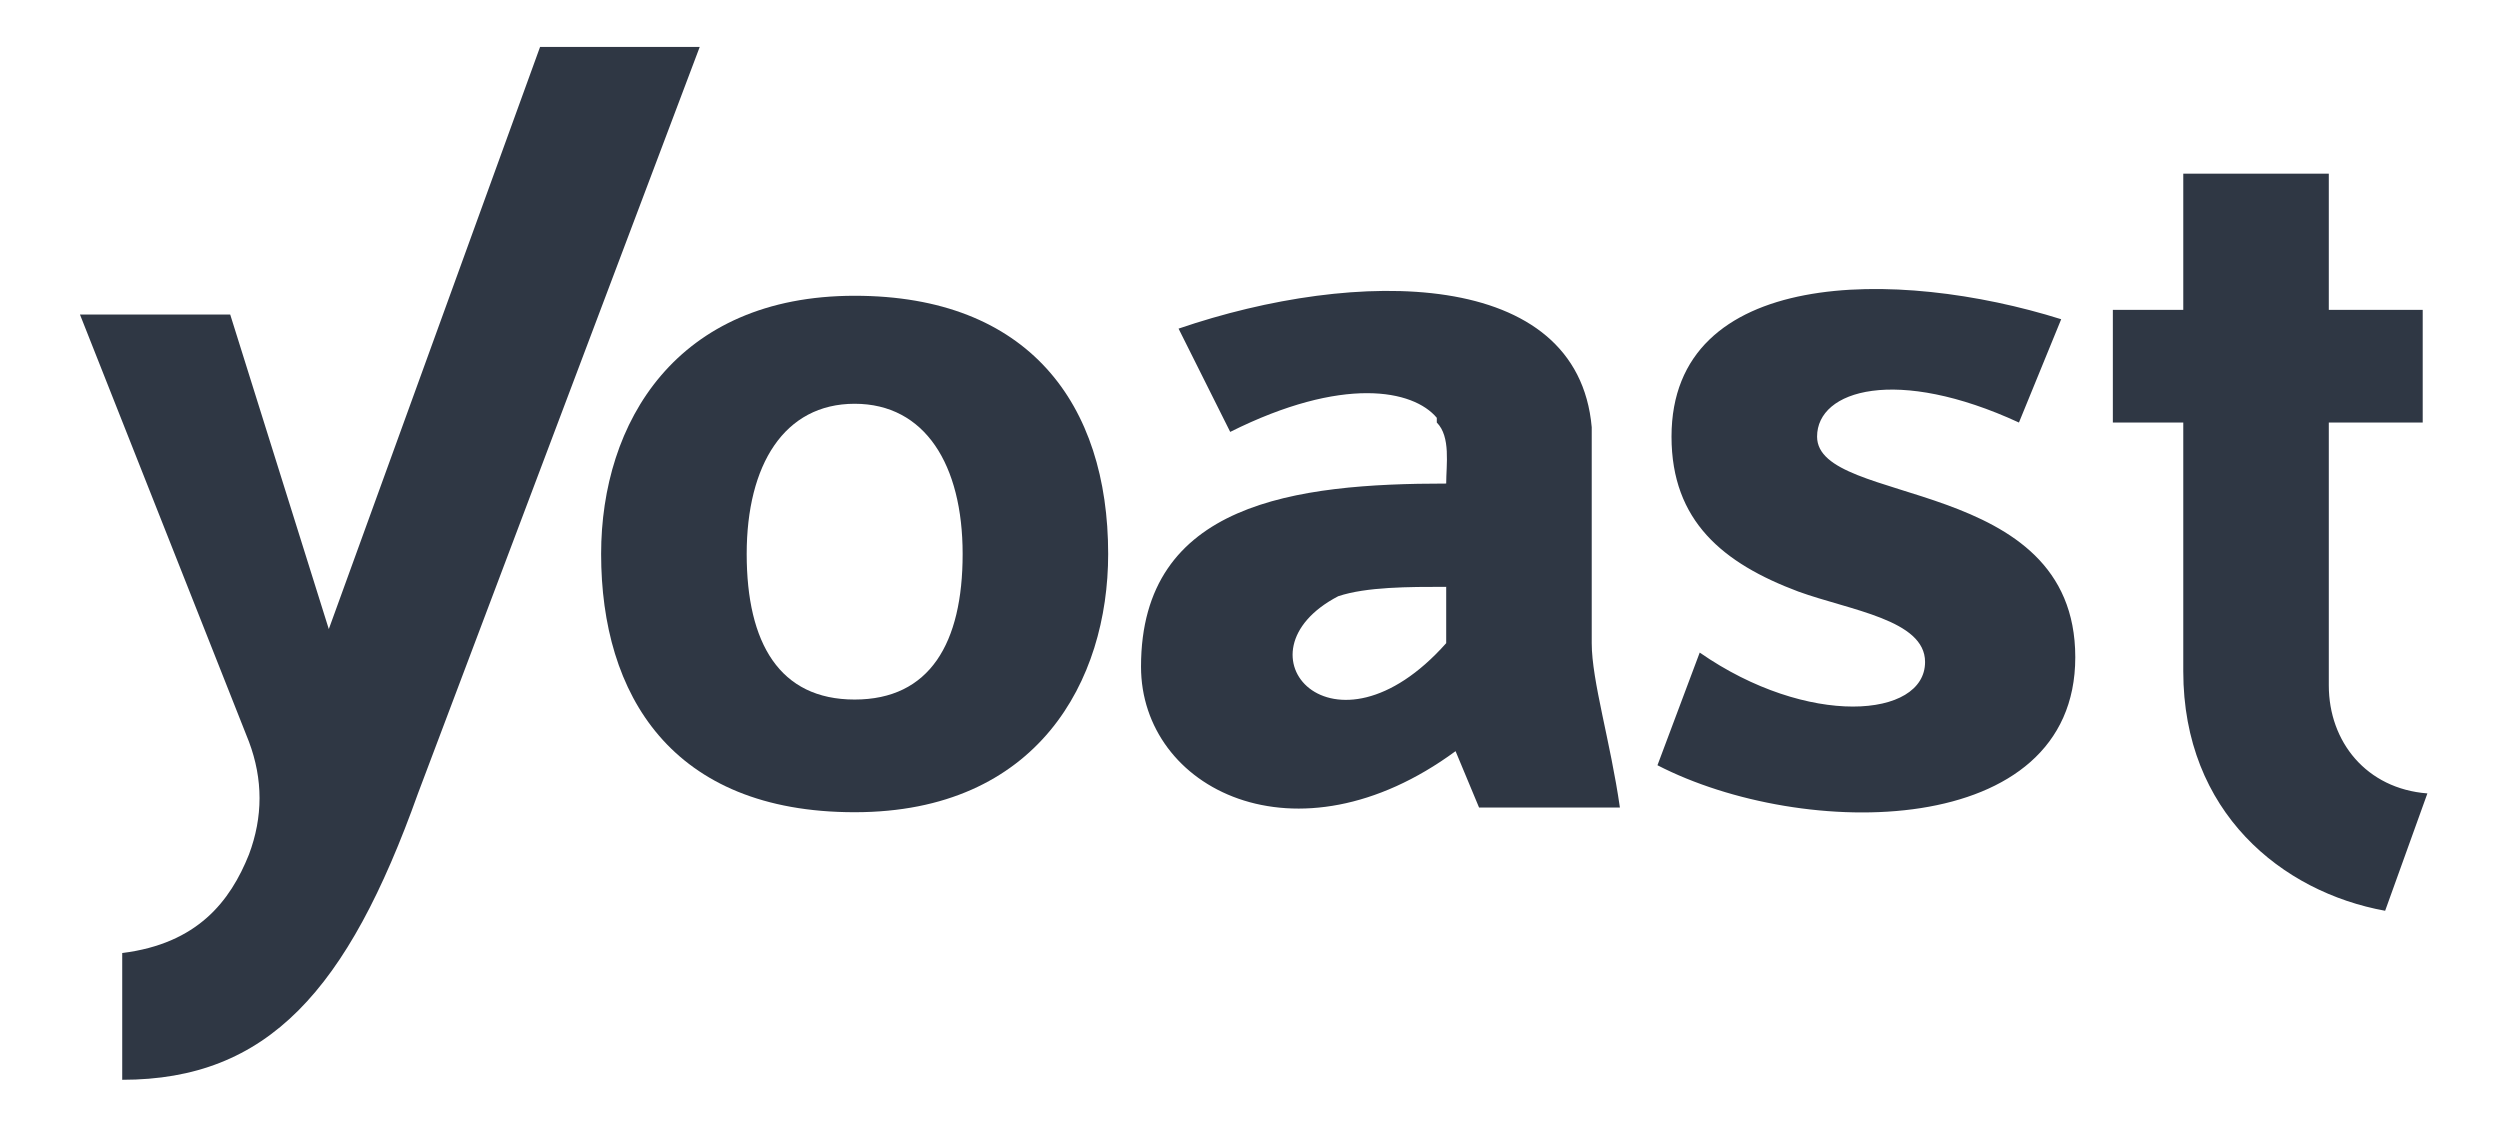
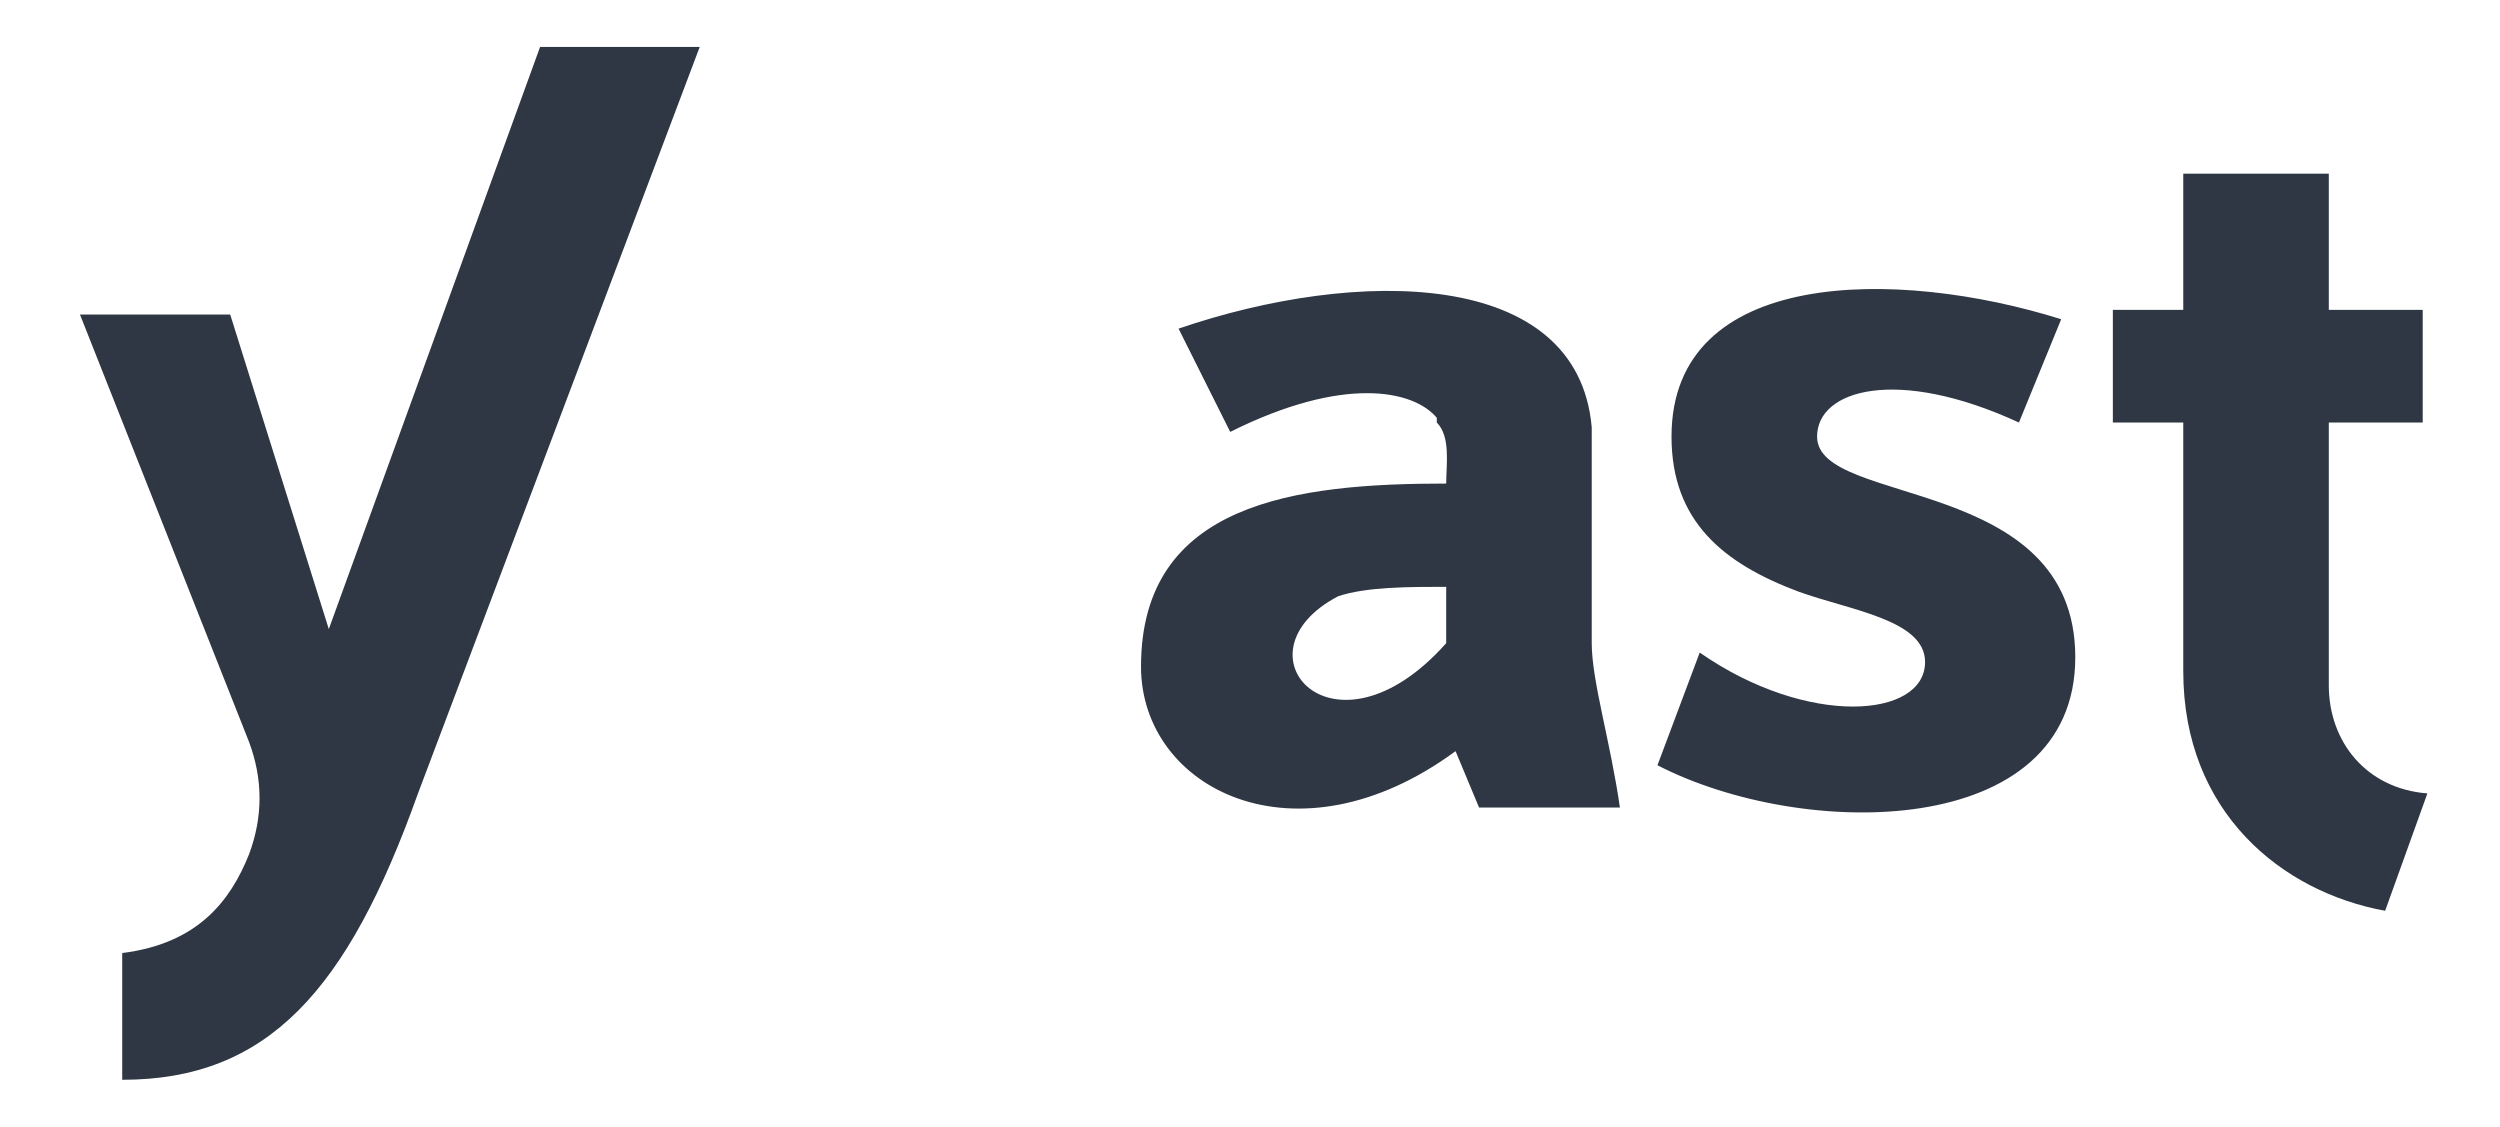
<svg xmlns="http://www.w3.org/2000/svg" width="71" height="32" viewBox="0 0 71 32" fill="none">
-   <path d="M66.138 19.466V12H68.805V8.8H66.138V4.933H62.005V8.8H60.005V12H62.005V19.066C62.005 23.066 64.805 25.333 67.738 25.866L68.938 22.533C67.205 22.4 66.138 21.066 66.138 19.466ZM45.205 18.266V12.666V12.133C44.805 7.6 38.538 7.6 33.471 9.333L34.938 12.266C38.138 10.666 40.138 11.066 40.805 11.866V12C41.205 12.4 41.072 13.2 41.072 13.733C36.805 13.733 32.405 14.266 32.405 18.933C32.405 22.4 36.805 24.666 41.338 21.333L42.005 22.933H46.005C45.738 21.066 45.205 19.333 45.205 18.266ZM41.072 18.266C37.871 21.866 34.938 18.533 38.005 16.933C38.805 16.666 40.005 16.666 41.072 16.666V18.266ZM51.605 12.4C51.605 11.066 53.871 10.4 57.338 12L58.538 9.066C53.871 7.6 47.471 7.6 47.471 12.4C47.471 14.8 48.938 16 51.072 16.8C52.538 17.333 54.672 17.6 54.672 18.8C54.672 20.4 51.338 20.666 48.272 18.533L47.072 21.733C51.205 23.866 58.938 23.866 58.938 18.666C58.938 13.466 51.605 14.4 51.605 12.4ZM15.338 1.333L9.338 17.866L6.538 8.933H2.271L7.071 21.066C7.471 22.133 7.471 23.2 7.071 24.266C6.538 25.6 5.605 26.8 3.471 27.066V30.666C7.605 30.666 9.871 28.133 11.871 22.533L19.872 1.333H15.338Z" fill="#2F3744" />
-   <path d="M24.272 8.4C19.206 8.4 17.072 12 17.072 15.733C17.072 19.733 19.072 23.067 24.272 23.067C29.472 23.067 31.472 19.333 31.472 15.733C31.472 11.467 29.206 8.4 24.272 8.4ZM24.272 19.867C22.139 19.867 21.206 18.267 21.206 15.733C21.206 13.2 22.272 11.467 24.272 11.467C26.272 11.467 27.339 13.2 27.339 15.733C27.339 18.267 26.406 19.867 24.272 19.867Z" fill="#2F3744" />
+   <path d="M66.138 19.466V12H68.805V8.8H66.138V4.933H62.005V8.8H60.005V12H62.005V19.066C62.005 23.066 64.805 25.333 67.738 25.866L68.938 22.533C67.205 22.4 66.138 21.066 66.138 19.466ZM45.205 18.266V12.666V12.133C44.805 7.6 38.538 7.6 33.471 9.333L34.938 12.266C38.138 10.666 40.138 11.066 40.805 11.866V12C41.205 12.4 41.072 13.2 41.072 13.733C36.805 13.733 32.405 14.266 32.405 18.933C32.405 22.4 36.805 24.666 41.338 21.333L42.005 22.933H46.005C45.738 21.066 45.205 19.333 45.205 18.266ZM41.072 18.266C37.871 21.866 34.938 18.533 38.005 16.933C38.805 16.666 40.005 16.666 41.072 16.666ZM51.605 12.4C51.605 11.066 53.871 10.4 57.338 12L58.538 9.066C53.871 7.6 47.471 7.6 47.471 12.4C47.471 14.8 48.938 16 51.072 16.8C52.538 17.333 54.672 17.6 54.672 18.8C54.672 20.4 51.338 20.666 48.272 18.533L47.072 21.733C51.205 23.866 58.938 23.866 58.938 18.666C58.938 13.466 51.605 14.4 51.605 12.4ZM15.338 1.333L9.338 17.866L6.538 8.933H2.271L7.071 21.066C7.471 22.133 7.471 23.2 7.071 24.266C6.538 25.6 5.605 26.8 3.471 27.066V30.666C7.605 30.666 9.871 28.133 11.871 22.533L19.872 1.333H15.338Z" fill="#2F3744" />
</svg>